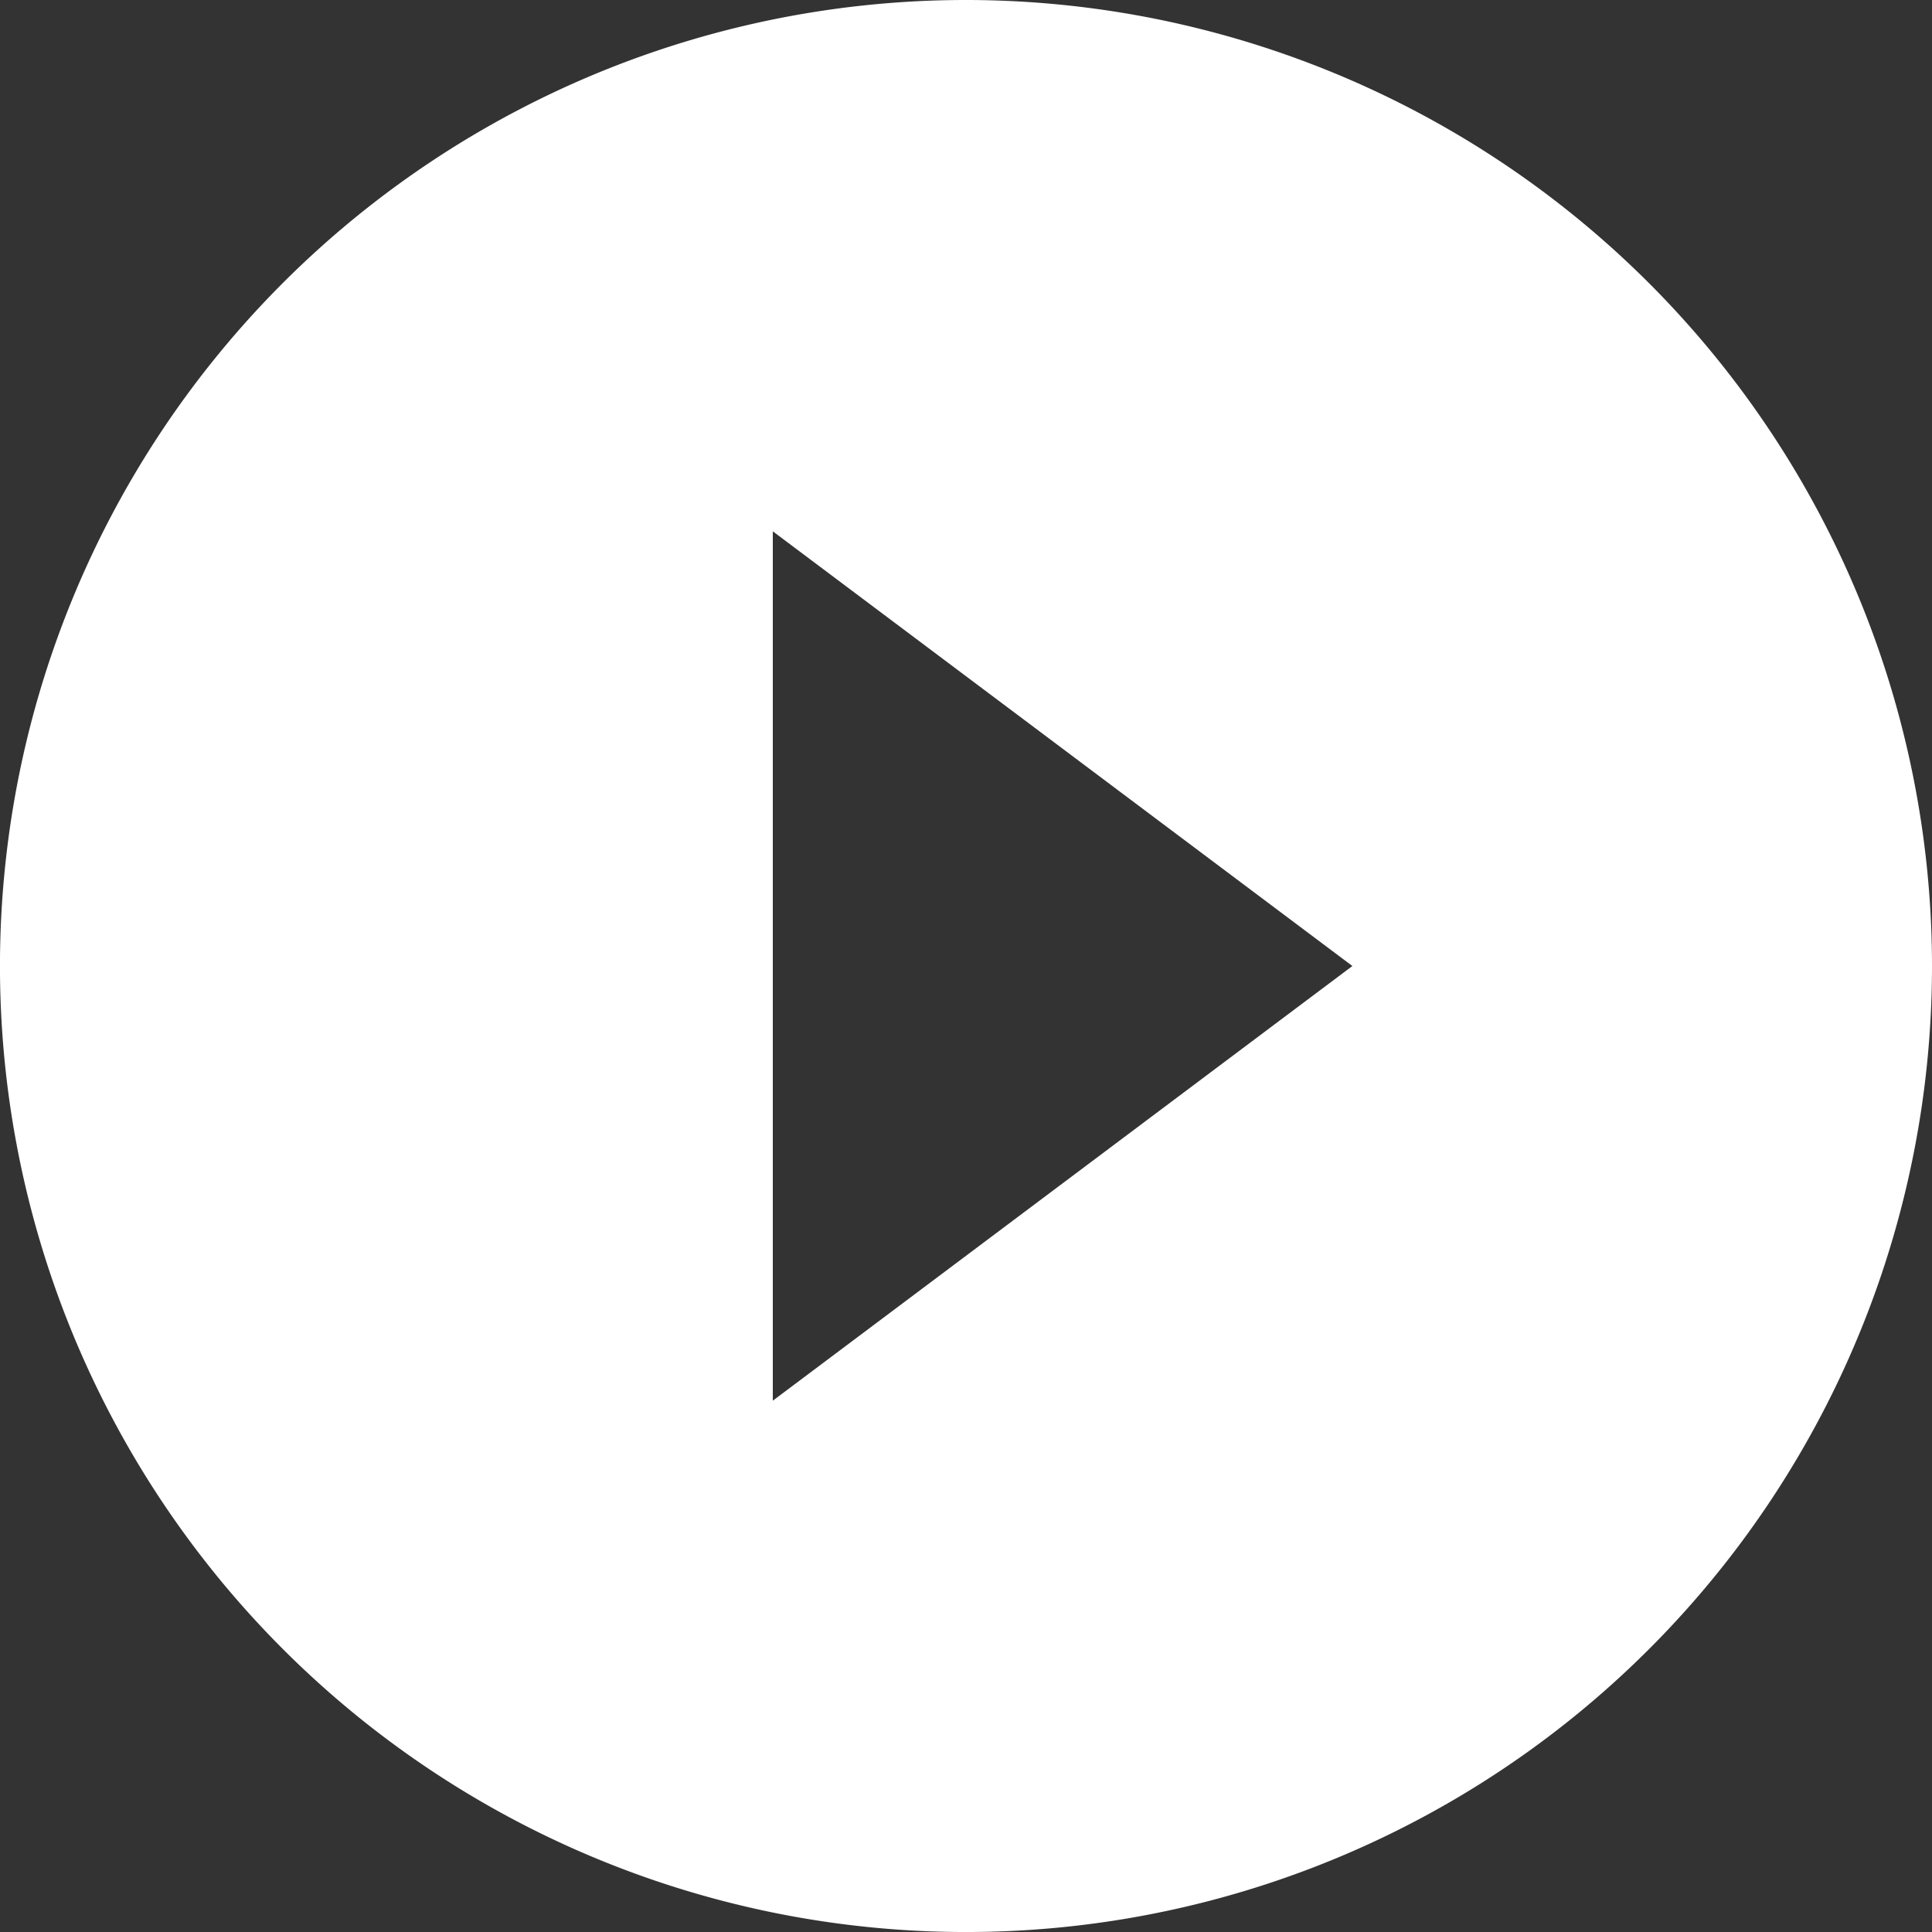
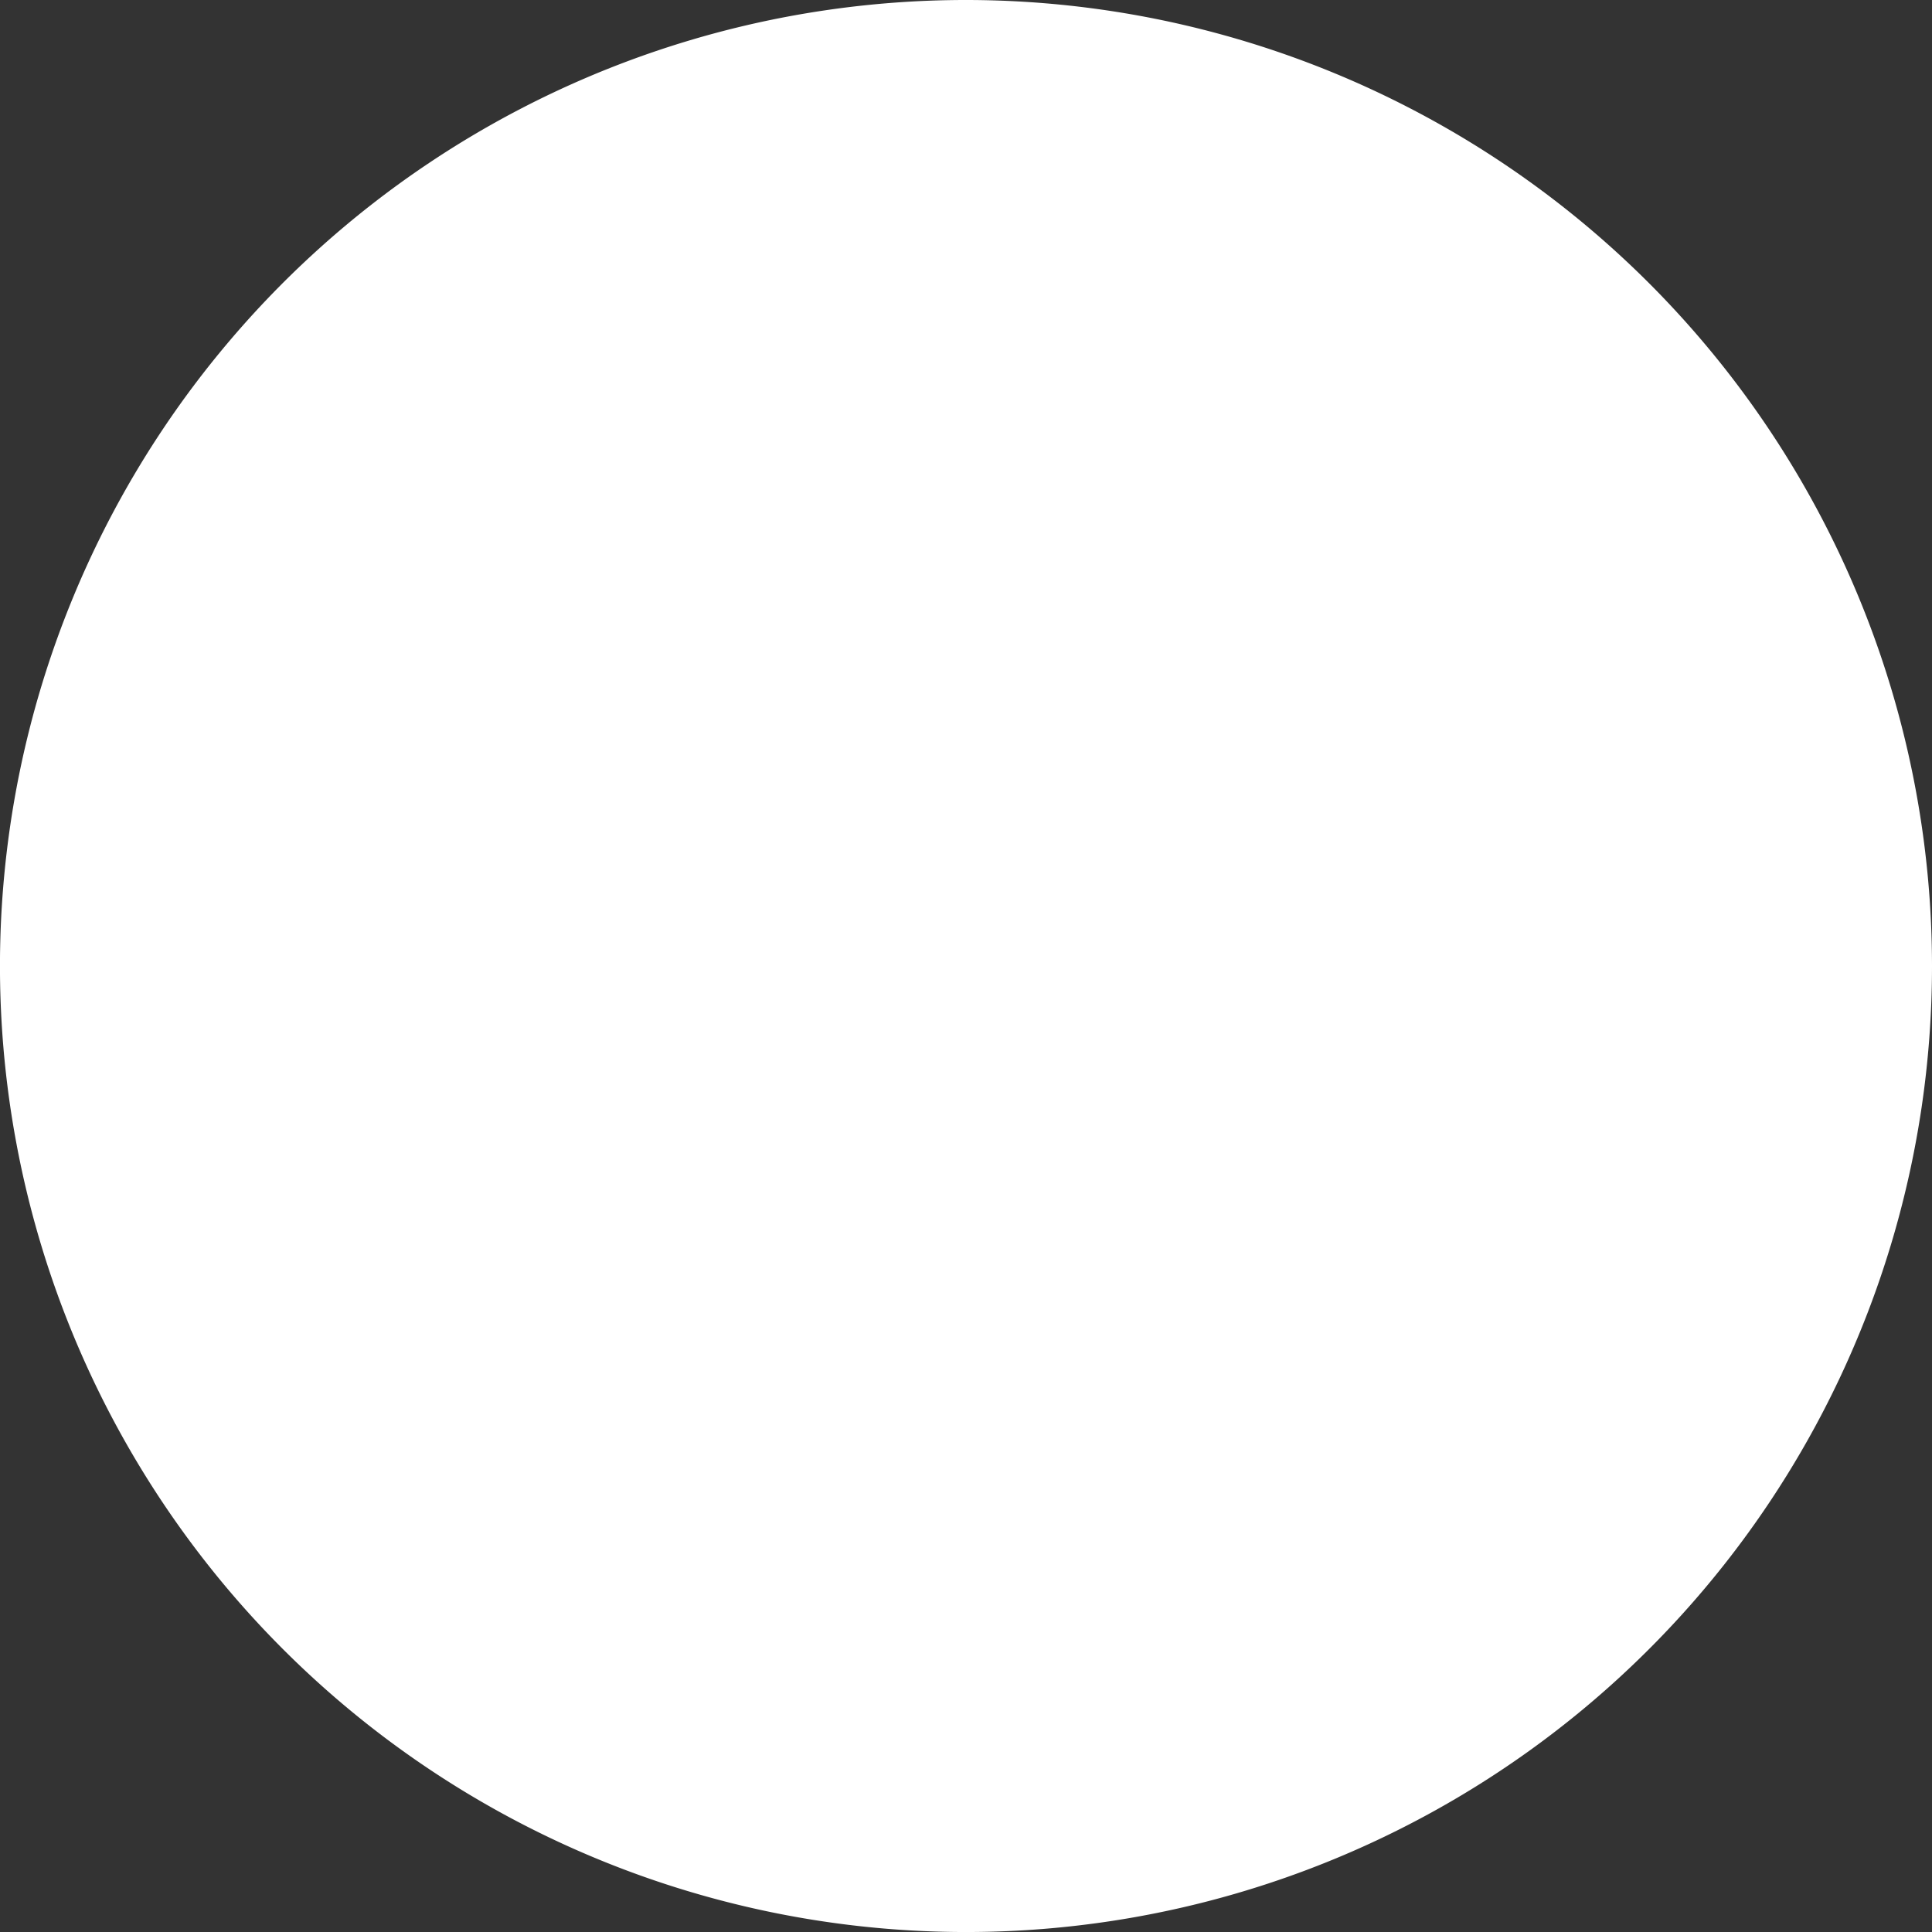
<svg xmlns="http://www.w3.org/2000/svg" width="75.449" height="75.449" viewBox="0 0 75.449 75.449">
  <rect x="0" y="0" width="75.449" height="75.449" fill="#333333" stroke="none" />
-   <path id="Icon_ionic-md-play-circle" data-name="Icon ionic-md-play-circle" d="M41.1,3.375A37.725,37.725,0,1,0,78.824,41.1,37.742,37.742,0,0,0,41.1,3.375Zm-7.545,54.7V24.124L56.189,41.1Z" transform="translate(-3.375 -3.375)" fill="#fff" />
+   <path id="Icon_ionic-md-play-circle" data-name="Icon ionic-md-play-circle" d="M41.1,3.375A37.725,37.725,0,1,0,78.824,41.1,37.742,37.742,0,0,0,41.1,3.375ZV24.124L56.189,41.1Z" transform="translate(-3.375 -3.375)" fill="#fff" />
</svg>